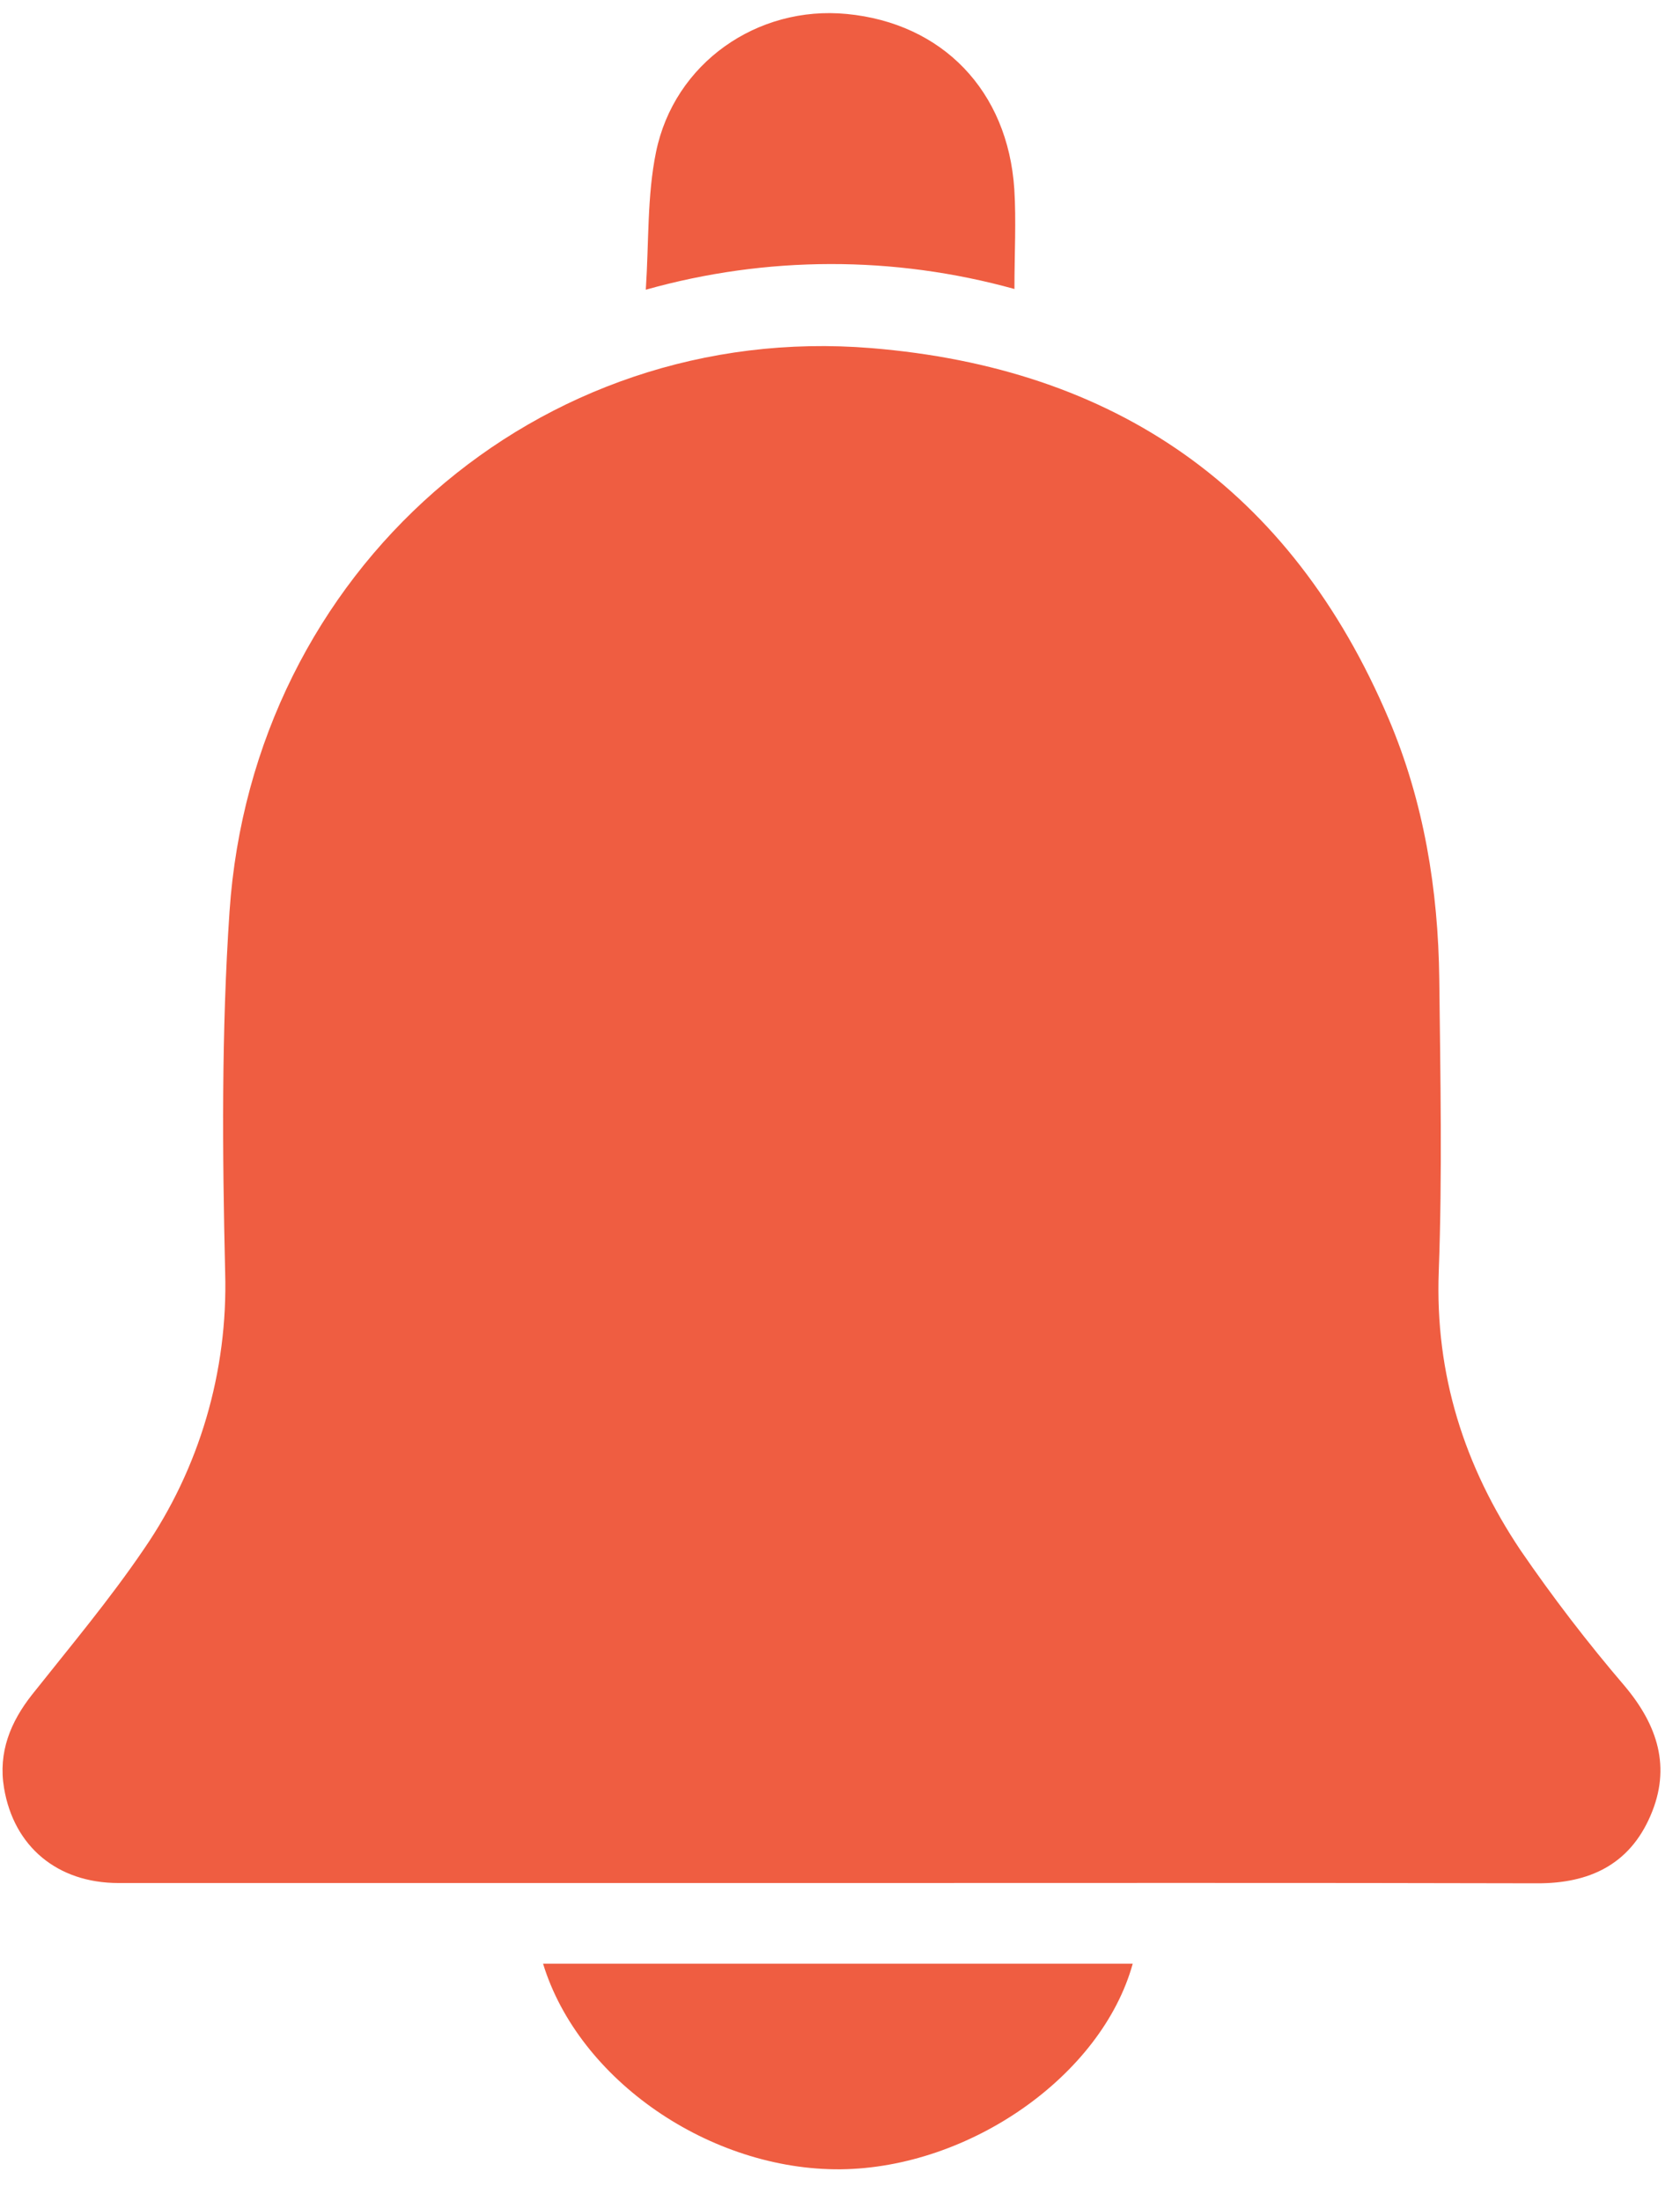
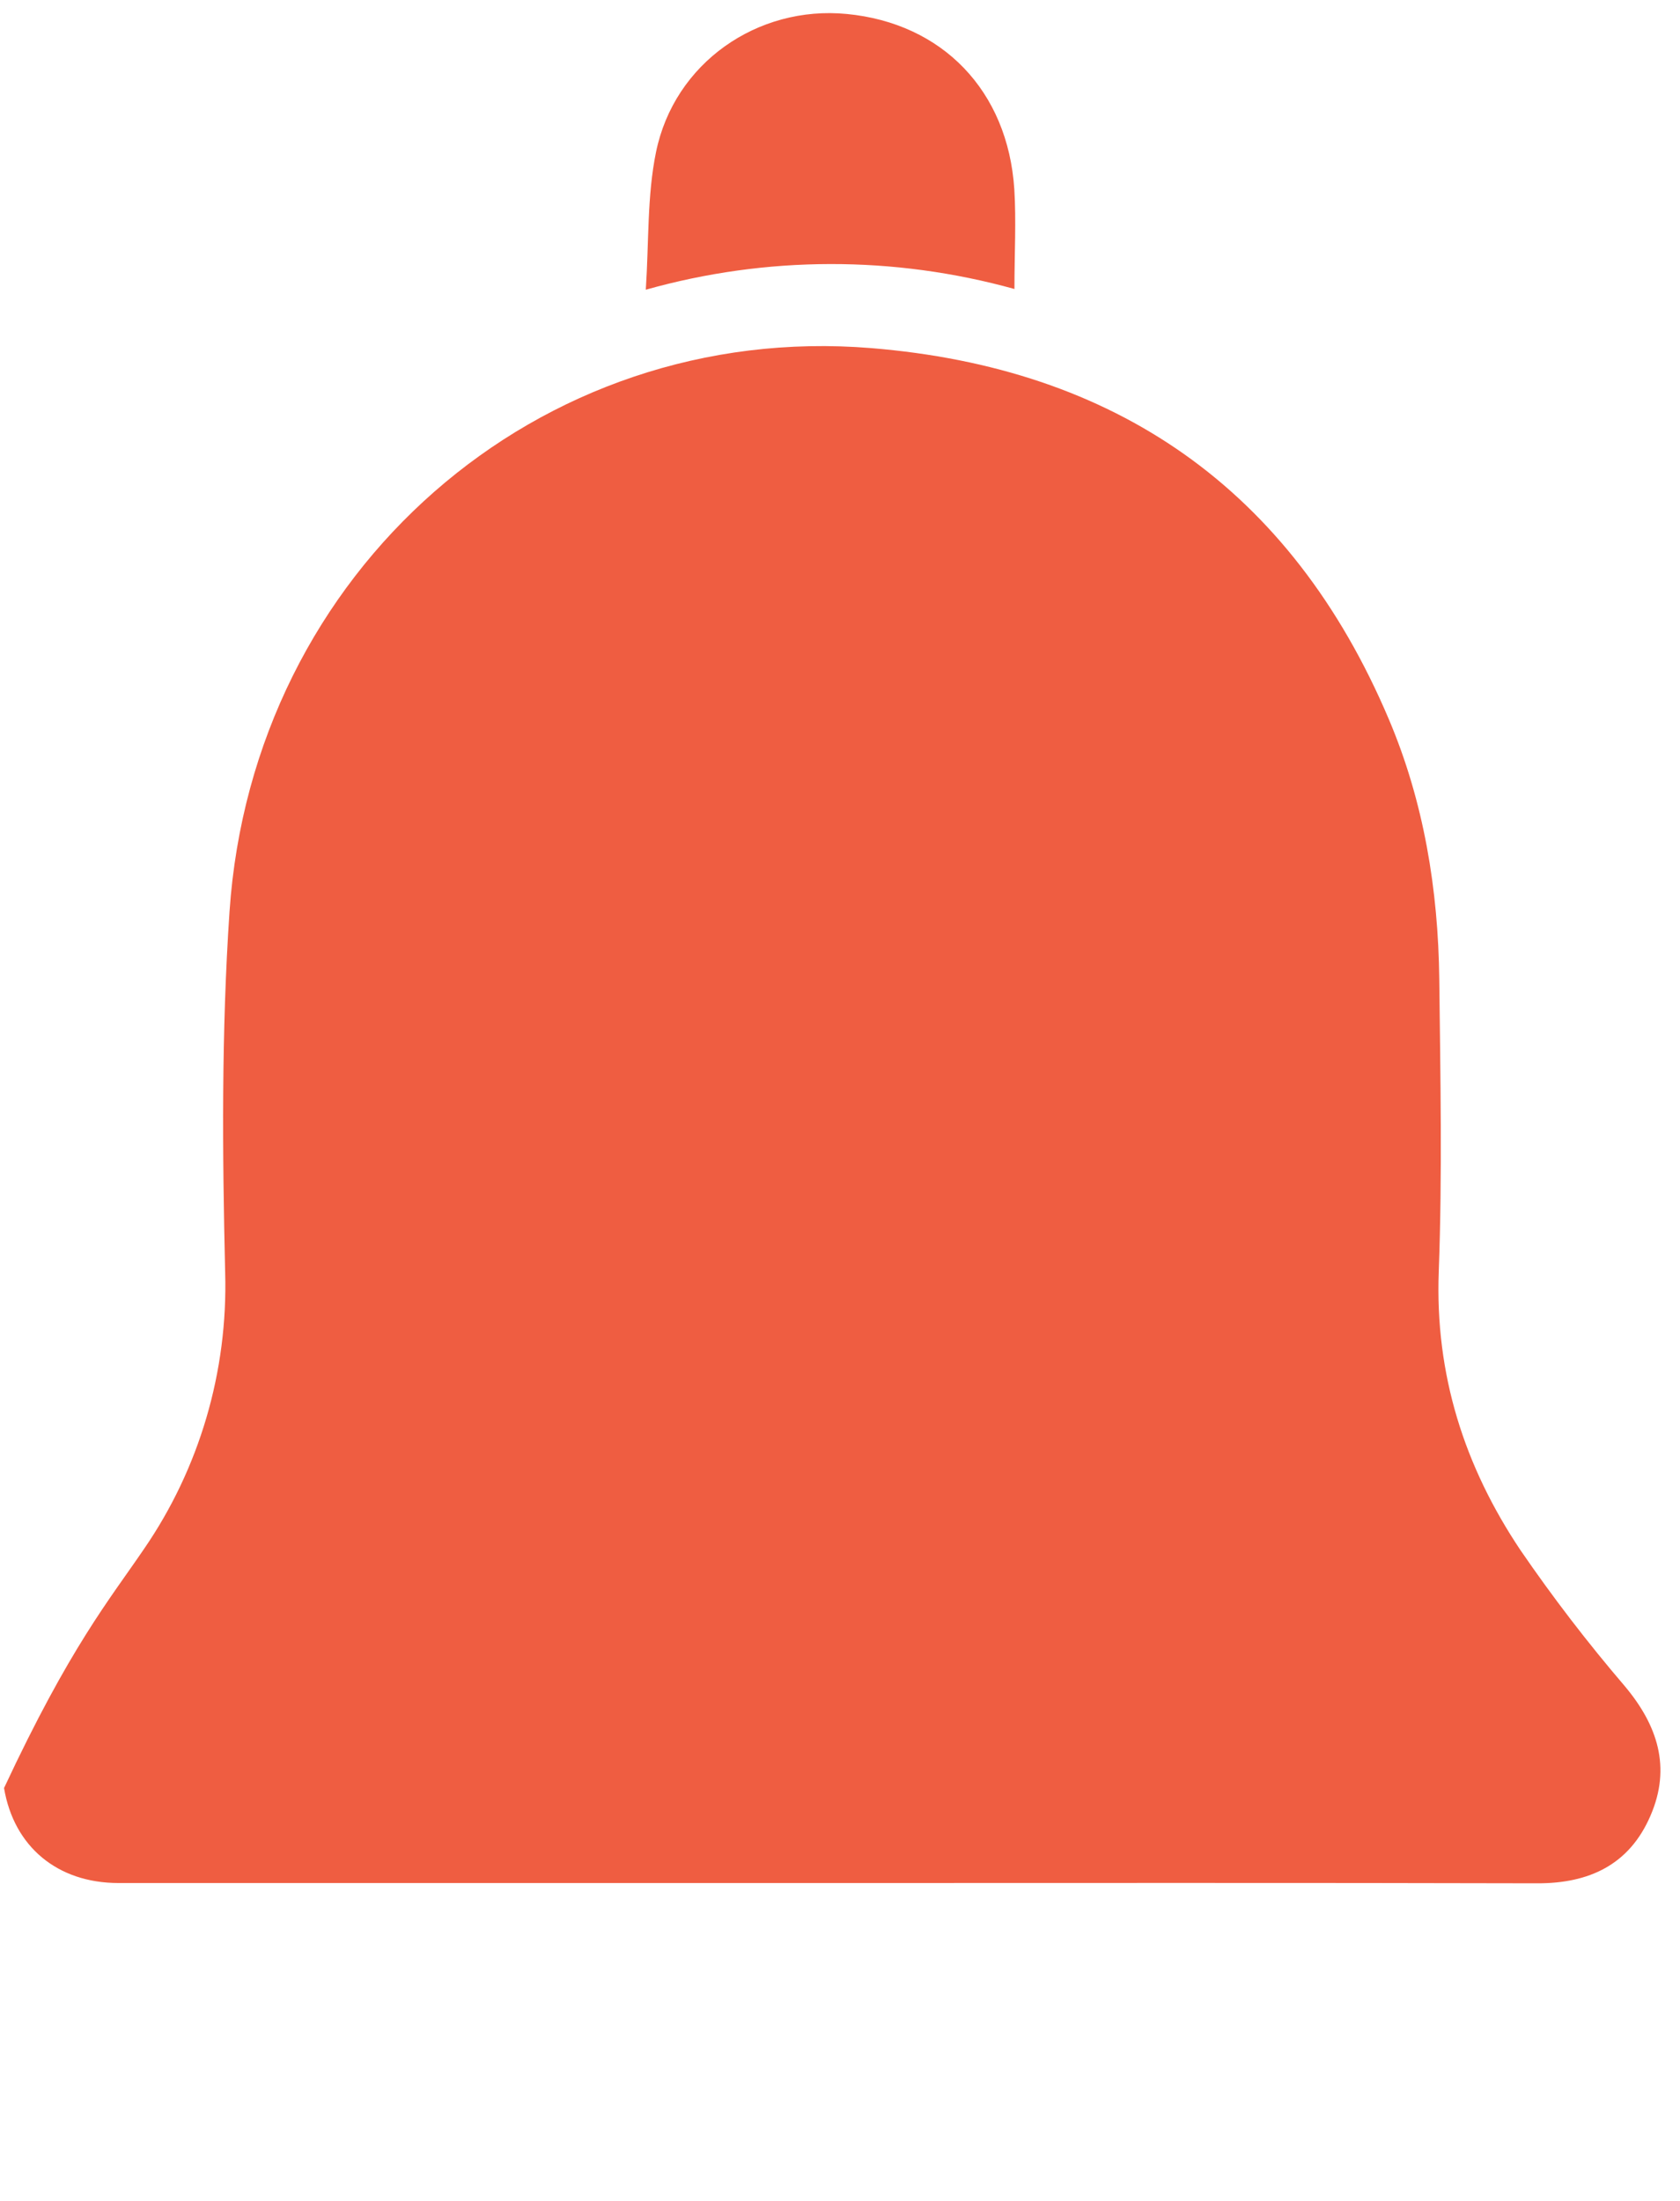
<svg xmlns="http://www.w3.org/2000/svg" width="42" height="55" viewBox="0 0 42 55" fill="none">
-   <path d="M20.761 47.057C14.829 47.057 8.896 47.057 2.962 47.057C1.437 47.057 0.346 46.148 0.101 44.683C-0.049 43.79 0.262 43.032 0.804 42.346C1.755 41.148 2.738 39.977 3.598 38.712C4.987 36.695 5.7 34.269 5.629 31.801C5.558 28.796 5.535 25.777 5.738 22.782C6.317 14.257 13.462 8.021 21.777 8.699C27.846 9.194 32.264 12.179 34.721 17.974C35.597 20.038 35.956 22.233 35.982 24.477C36.009 26.908 36.059 29.343 35.969 31.771C35.872 34.358 36.614 36.652 38.011 38.738C38.82 39.918 39.69 41.051 40.618 42.135C41.44 43.114 41.785 44.166 41.263 45.372C40.733 46.606 39.723 47.067 38.435 47.064C32.547 47.049 26.661 47.057 20.761 47.057Z" fill="#EF5D41" />
-   <path d="M28.318 49.074C27.541 51.872 24.242 54.176 21.018 54.211C17.754 54.241 14.467 51.984 13.577 49.074H28.318Z" fill="#EF5D41" />
+   <path d="M20.761 47.057C14.829 47.057 8.896 47.057 2.962 47.057C1.437 47.057 0.346 46.148 0.101 44.683C1.755 41.148 2.738 39.977 3.598 38.712C4.987 36.695 5.7 34.269 5.629 31.801C5.558 28.796 5.535 25.777 5.738 22.782C6.317 14.257 13.462 8.021 21.777 8.699C27.846 9.194 32.264 12.179 34.721 17.974C35.597 20.038 35.956 22.233 35.982 24.477C36.009 26.908 36.059 29.343 35.969 31.771C35.872 34.358 36.614 36.652 38.011 38.738C38.82 39.918 39.69 41.051 40.618 42.135C41.44 43.114 41.785 44.166 41.263 45.372C40.733 46.606 39.723 47.067 38.435 47.064C32.547 47.049 26.661 47.057 20.761 47.057Z" fill="#EF5D41" />
  <path d="M25.361 7.222C22.343 6.385 19.161 6.391 16.145 7.24C16.224 6.043 16.176 4.895 16.4 3.803C16.856 1.573 18.936 0.134 21.167 0.349C23.559 0.578 25.197 2.267 25.358 4.731C25.407 5.529 25.361 6.333 25.361 7.222Z" fill="#EF5D41" />
</svg>